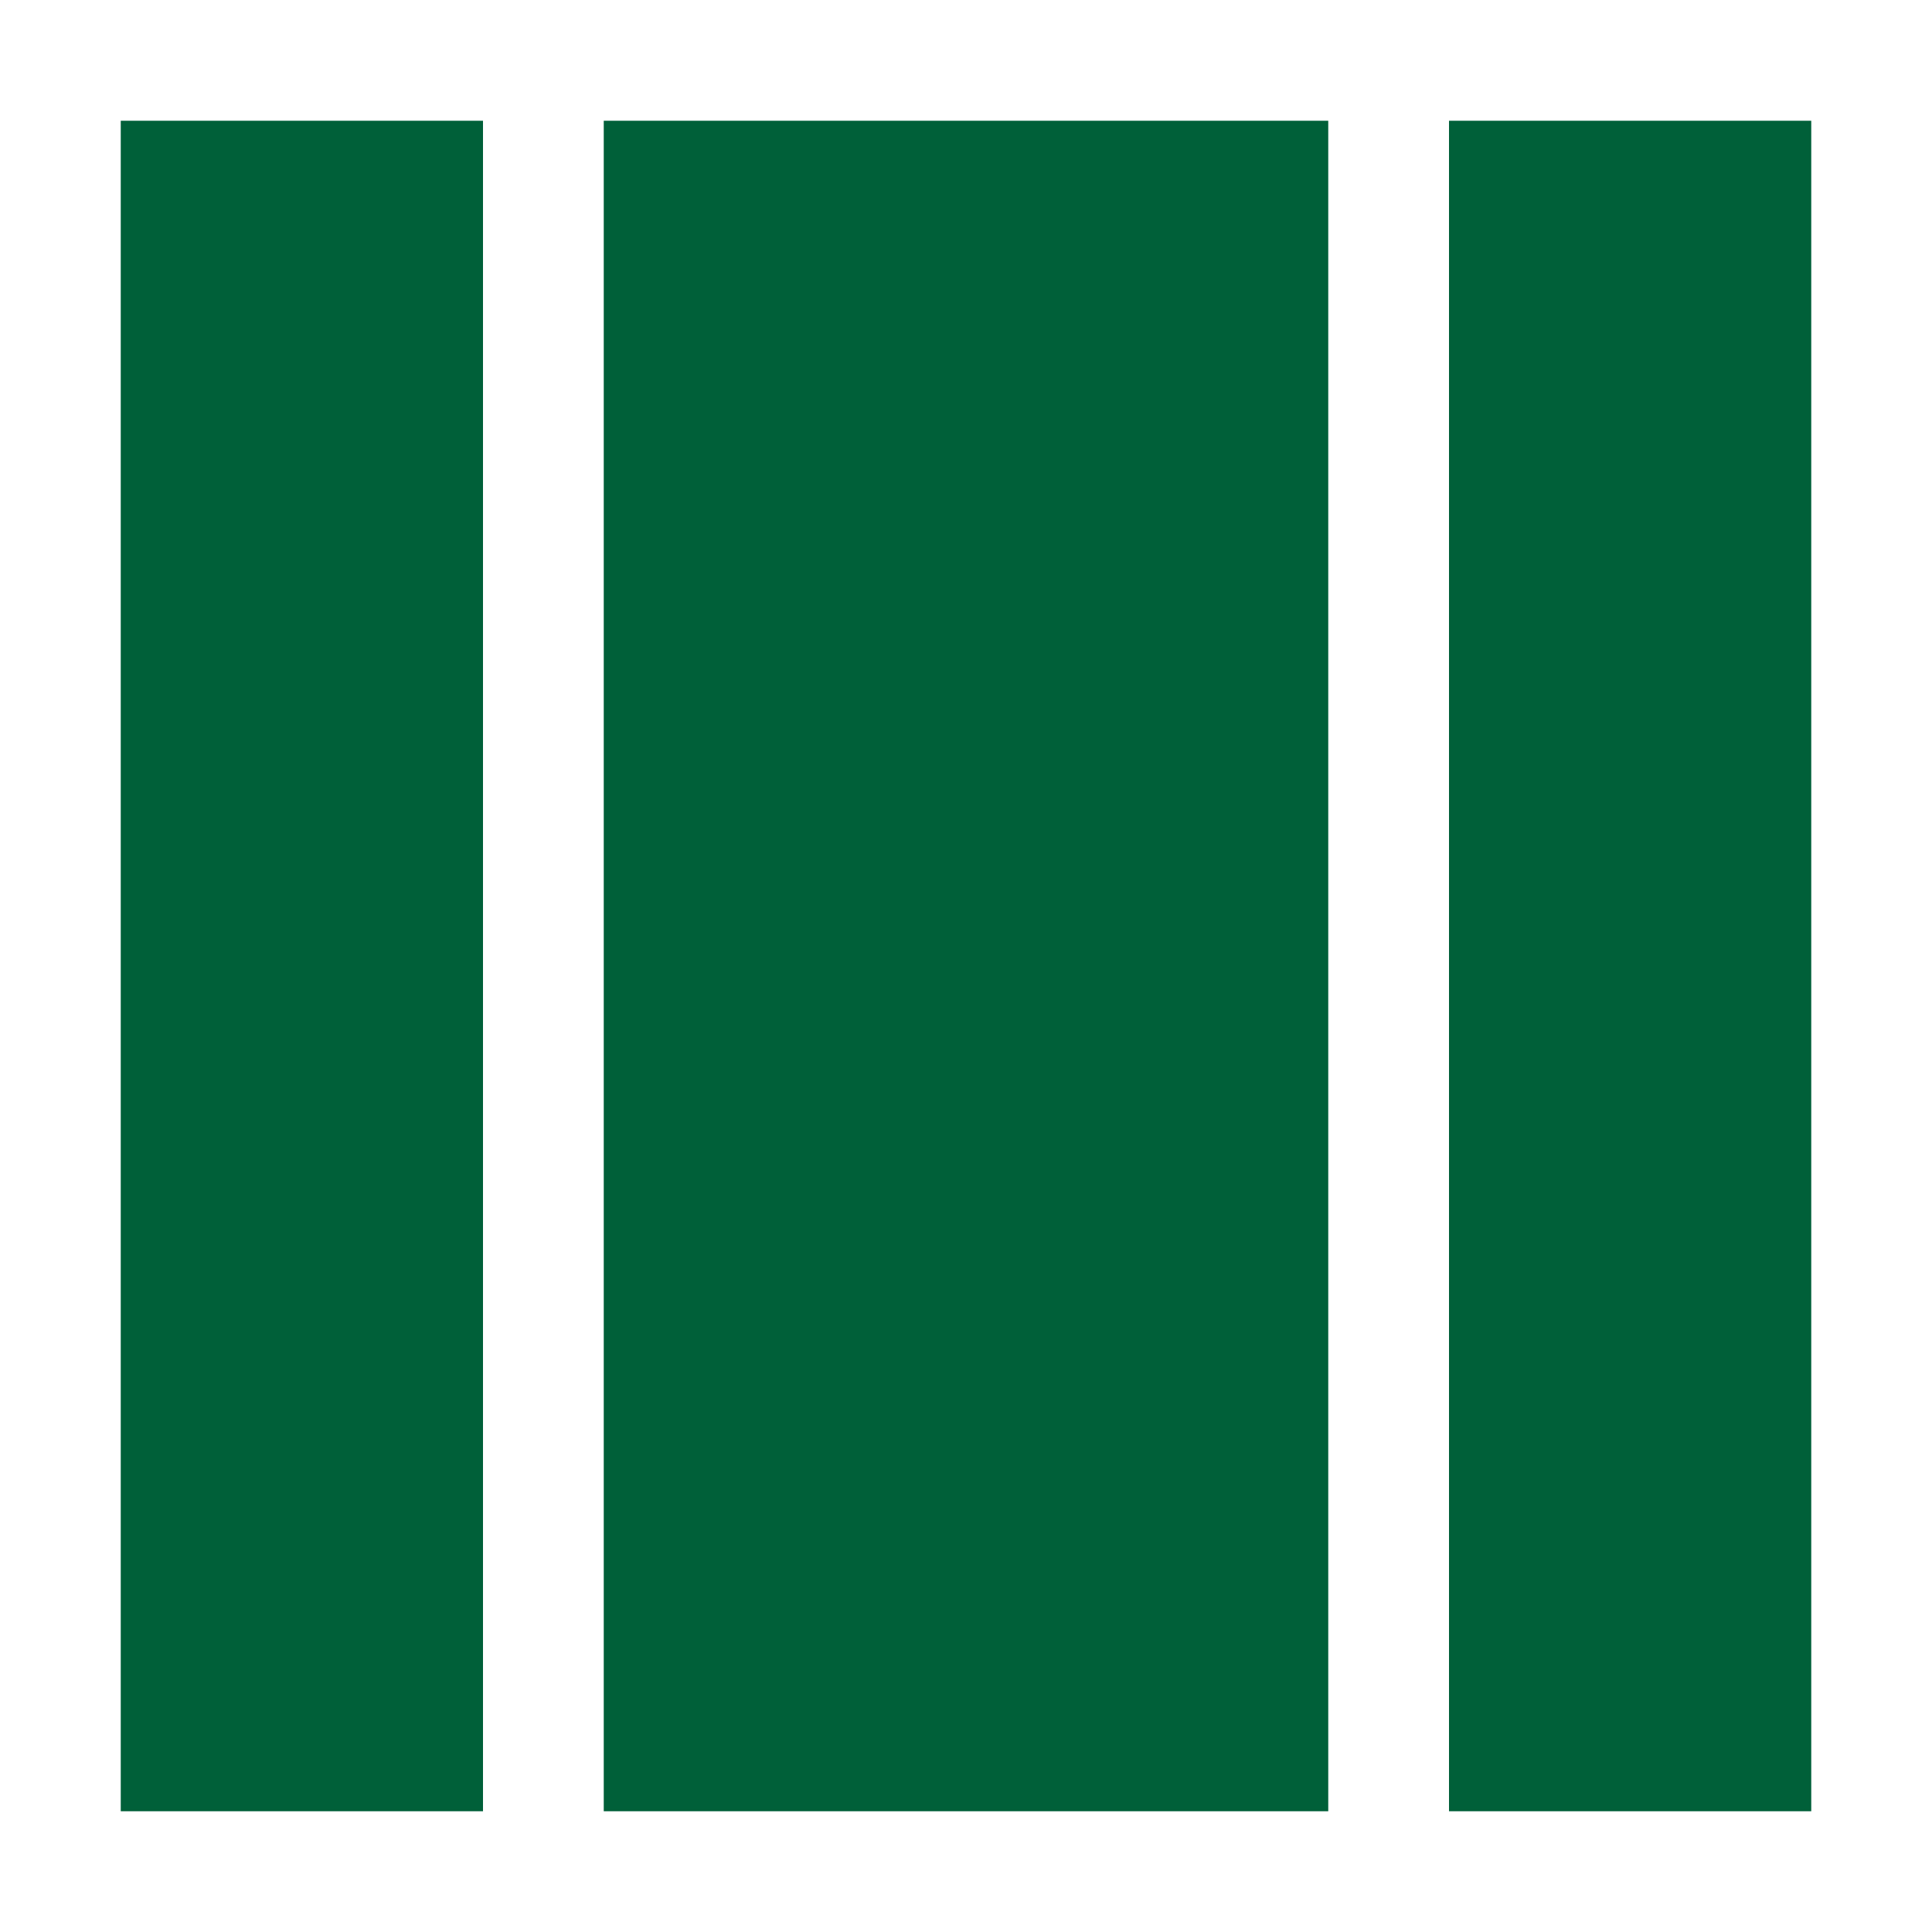
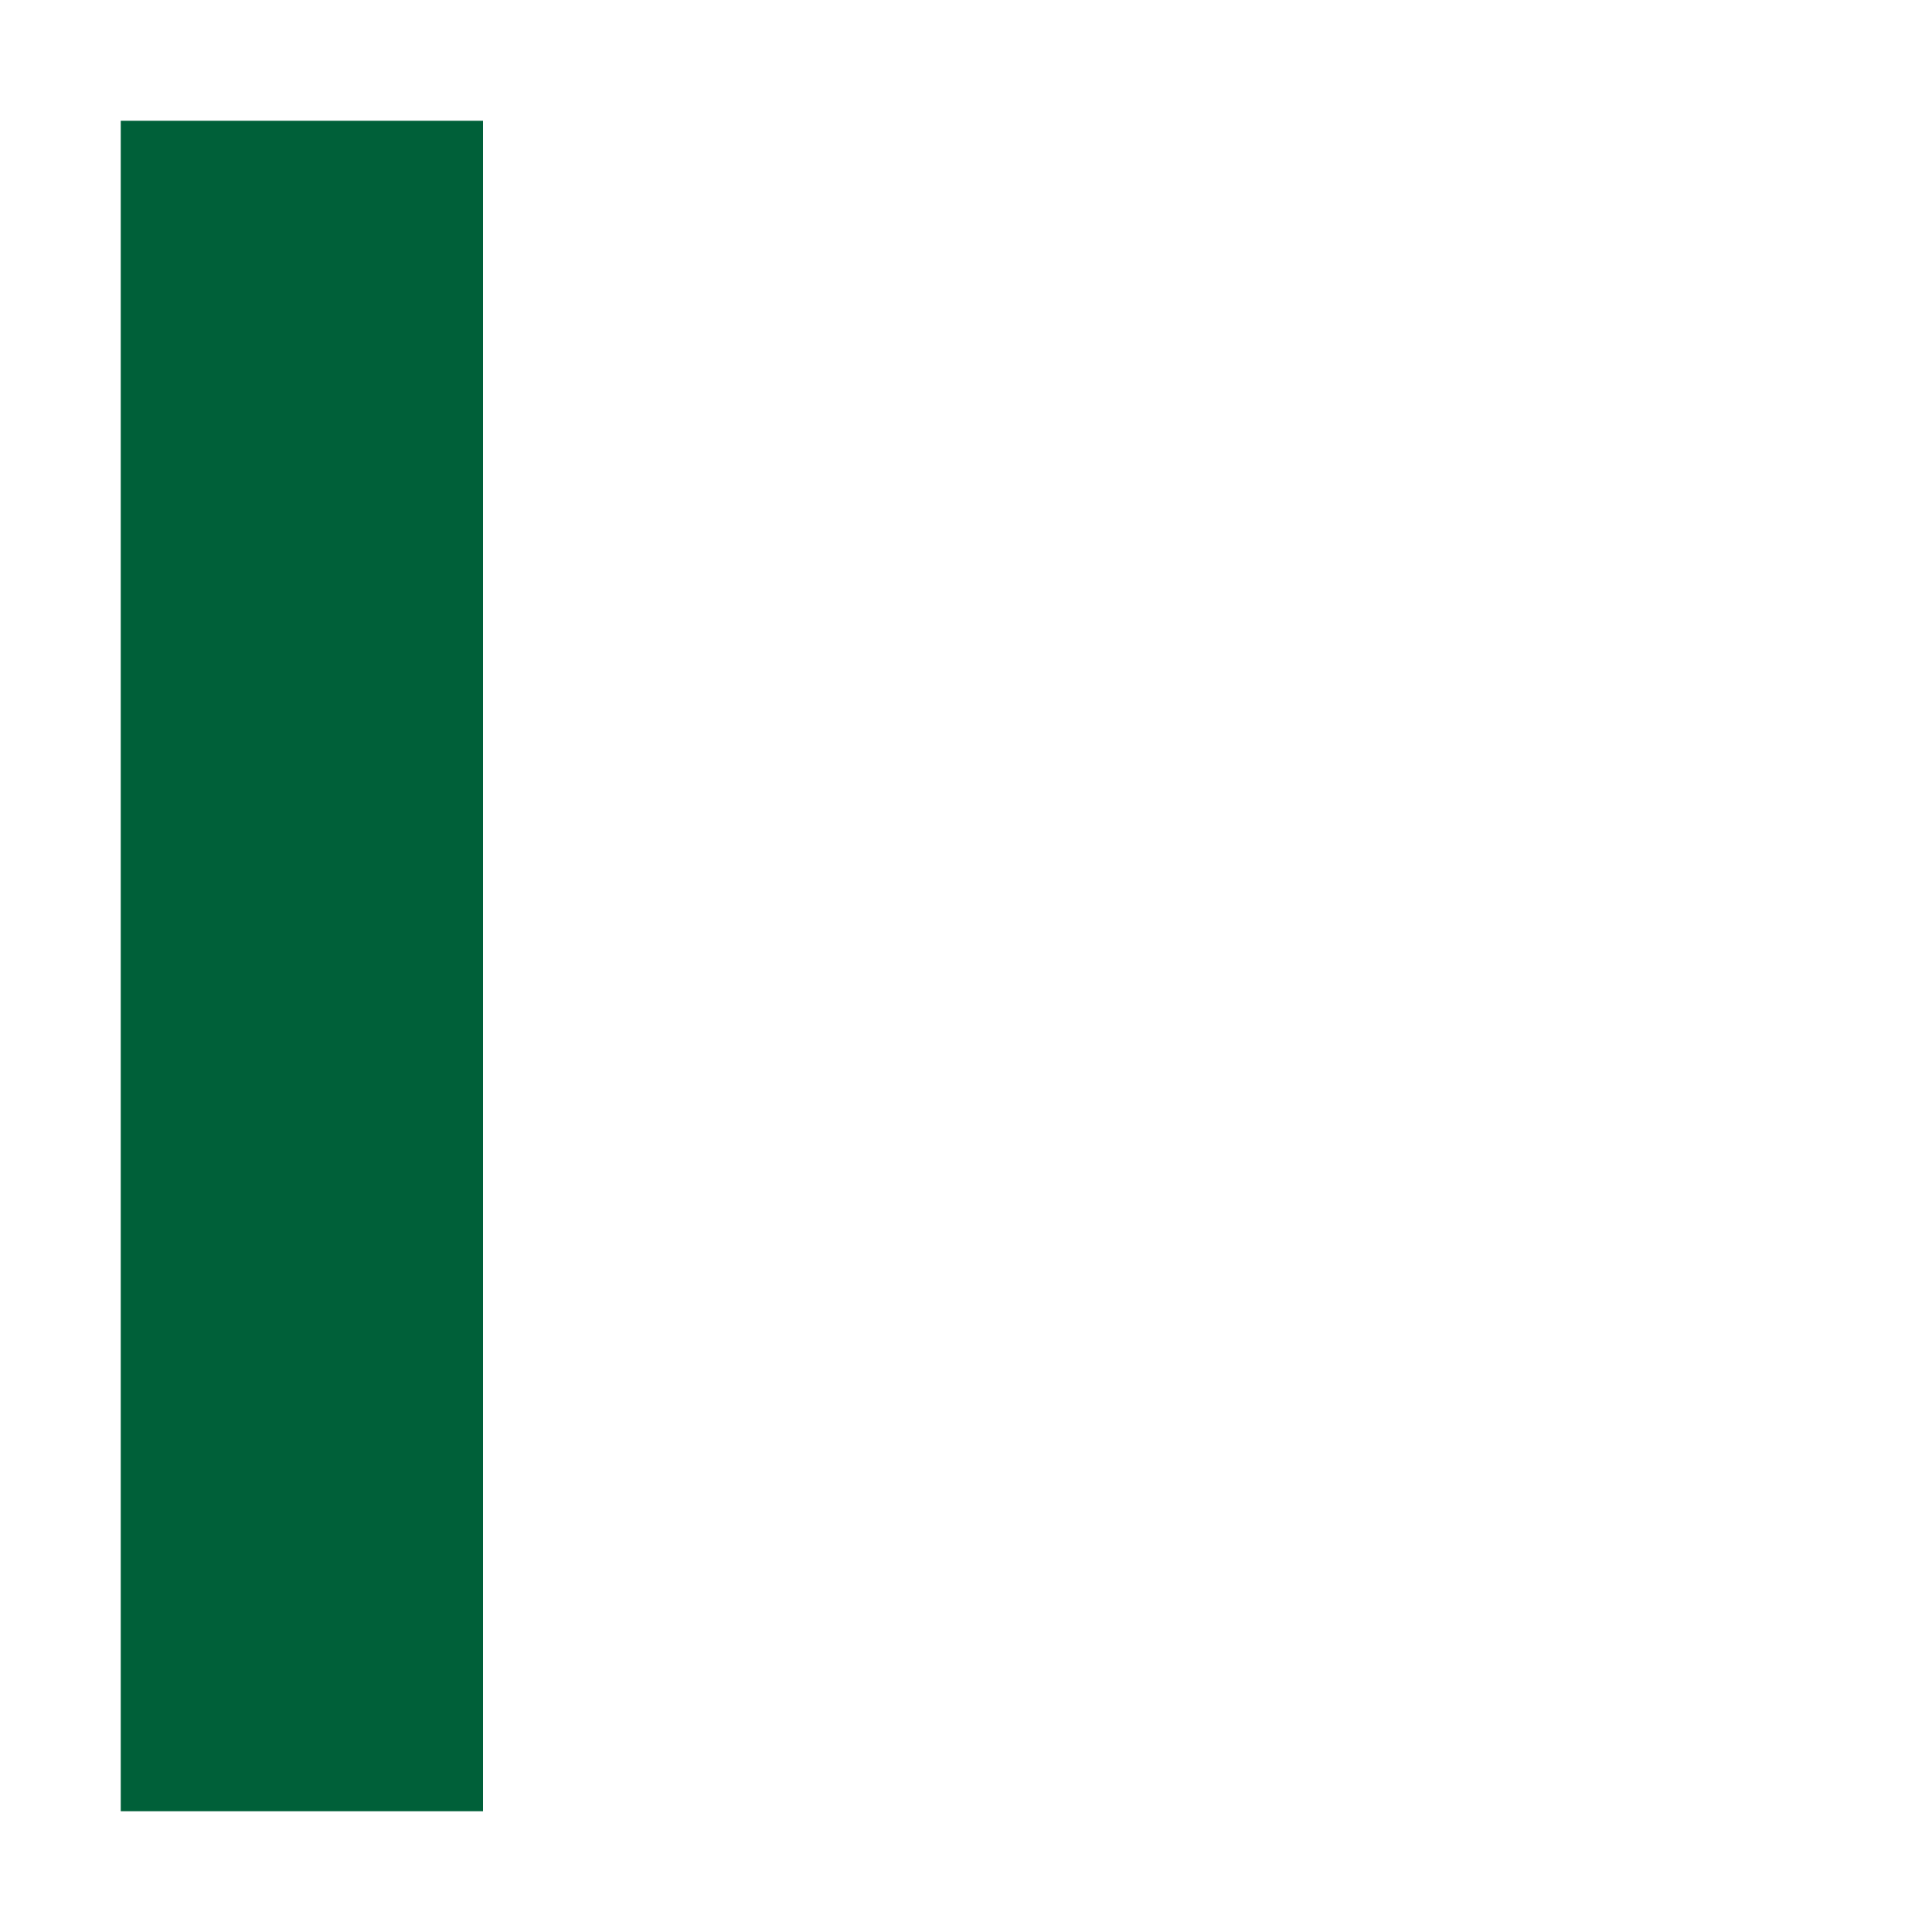
<svg xmlns="http://www.w3.org/2000/svg" width="16" height="16" viewBox="0 0 16 16" fill="none">
  <path d="M4 1H1V15H4V1Z" fill="#006039" />
-   <path d="M11 1H5V15H11V1Z" fill="#006039" />
-   <path d="M15 1H12V15H15V1Z" fill="#006039" />
</svg>